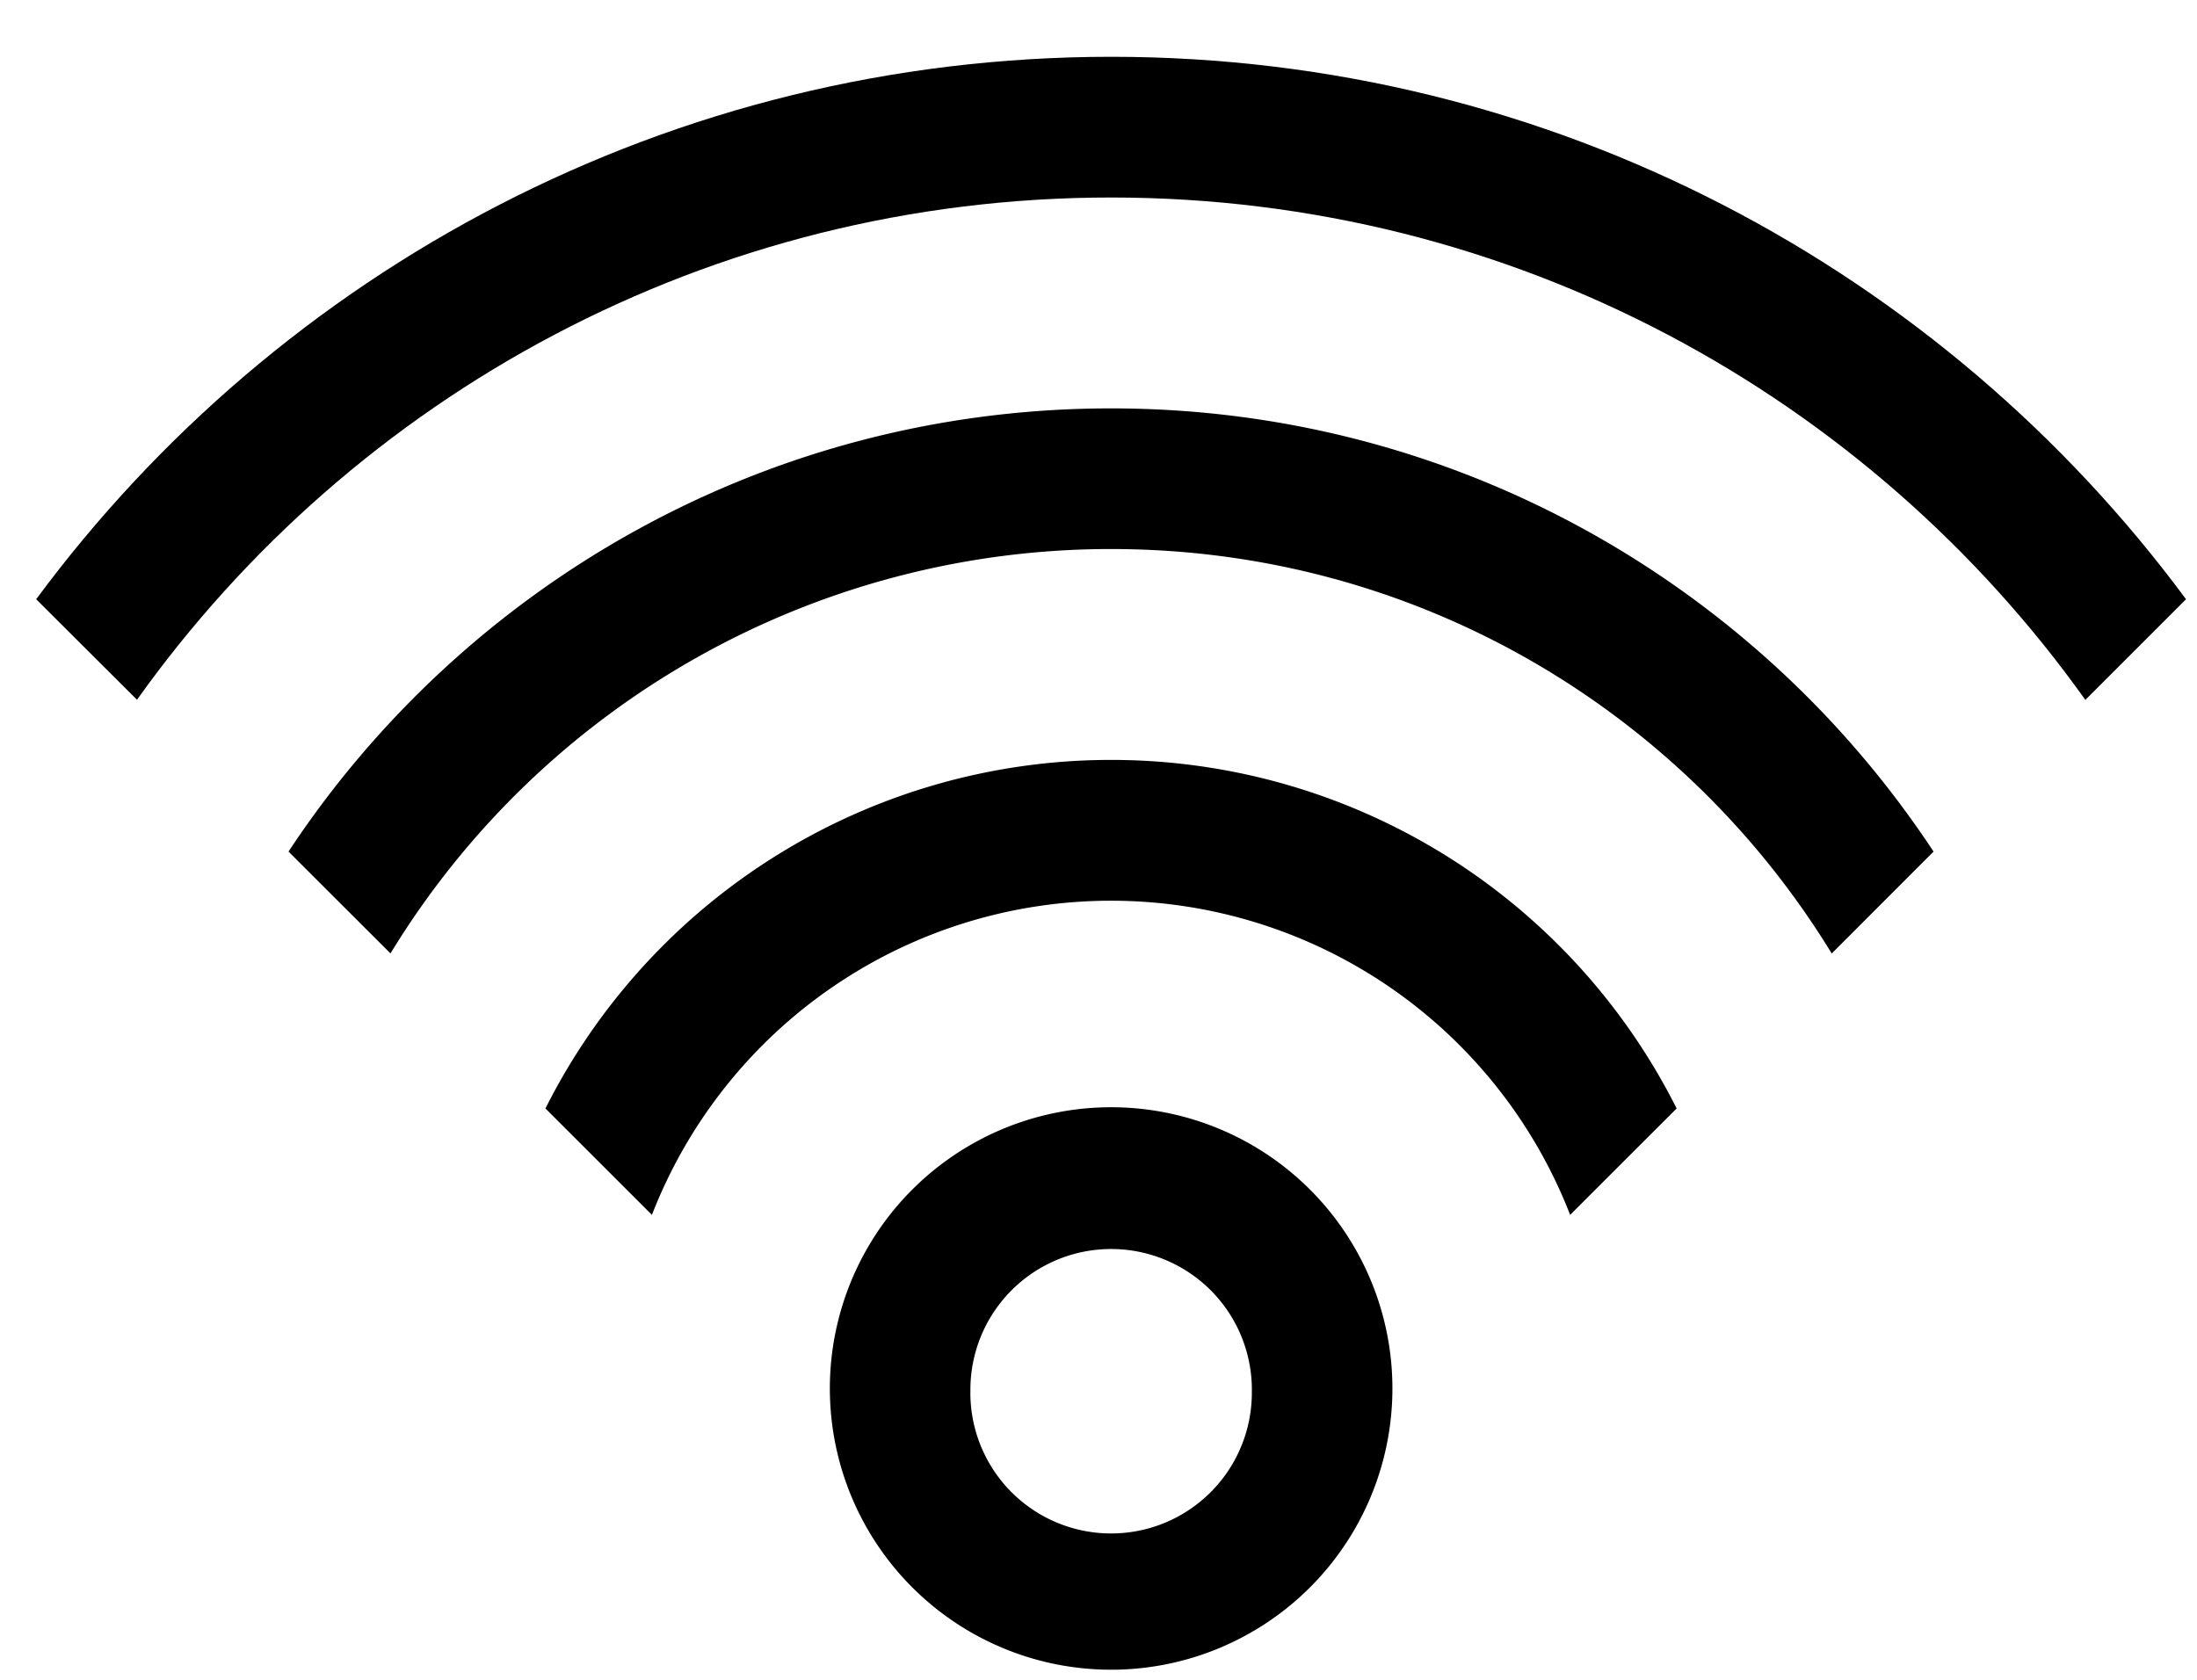
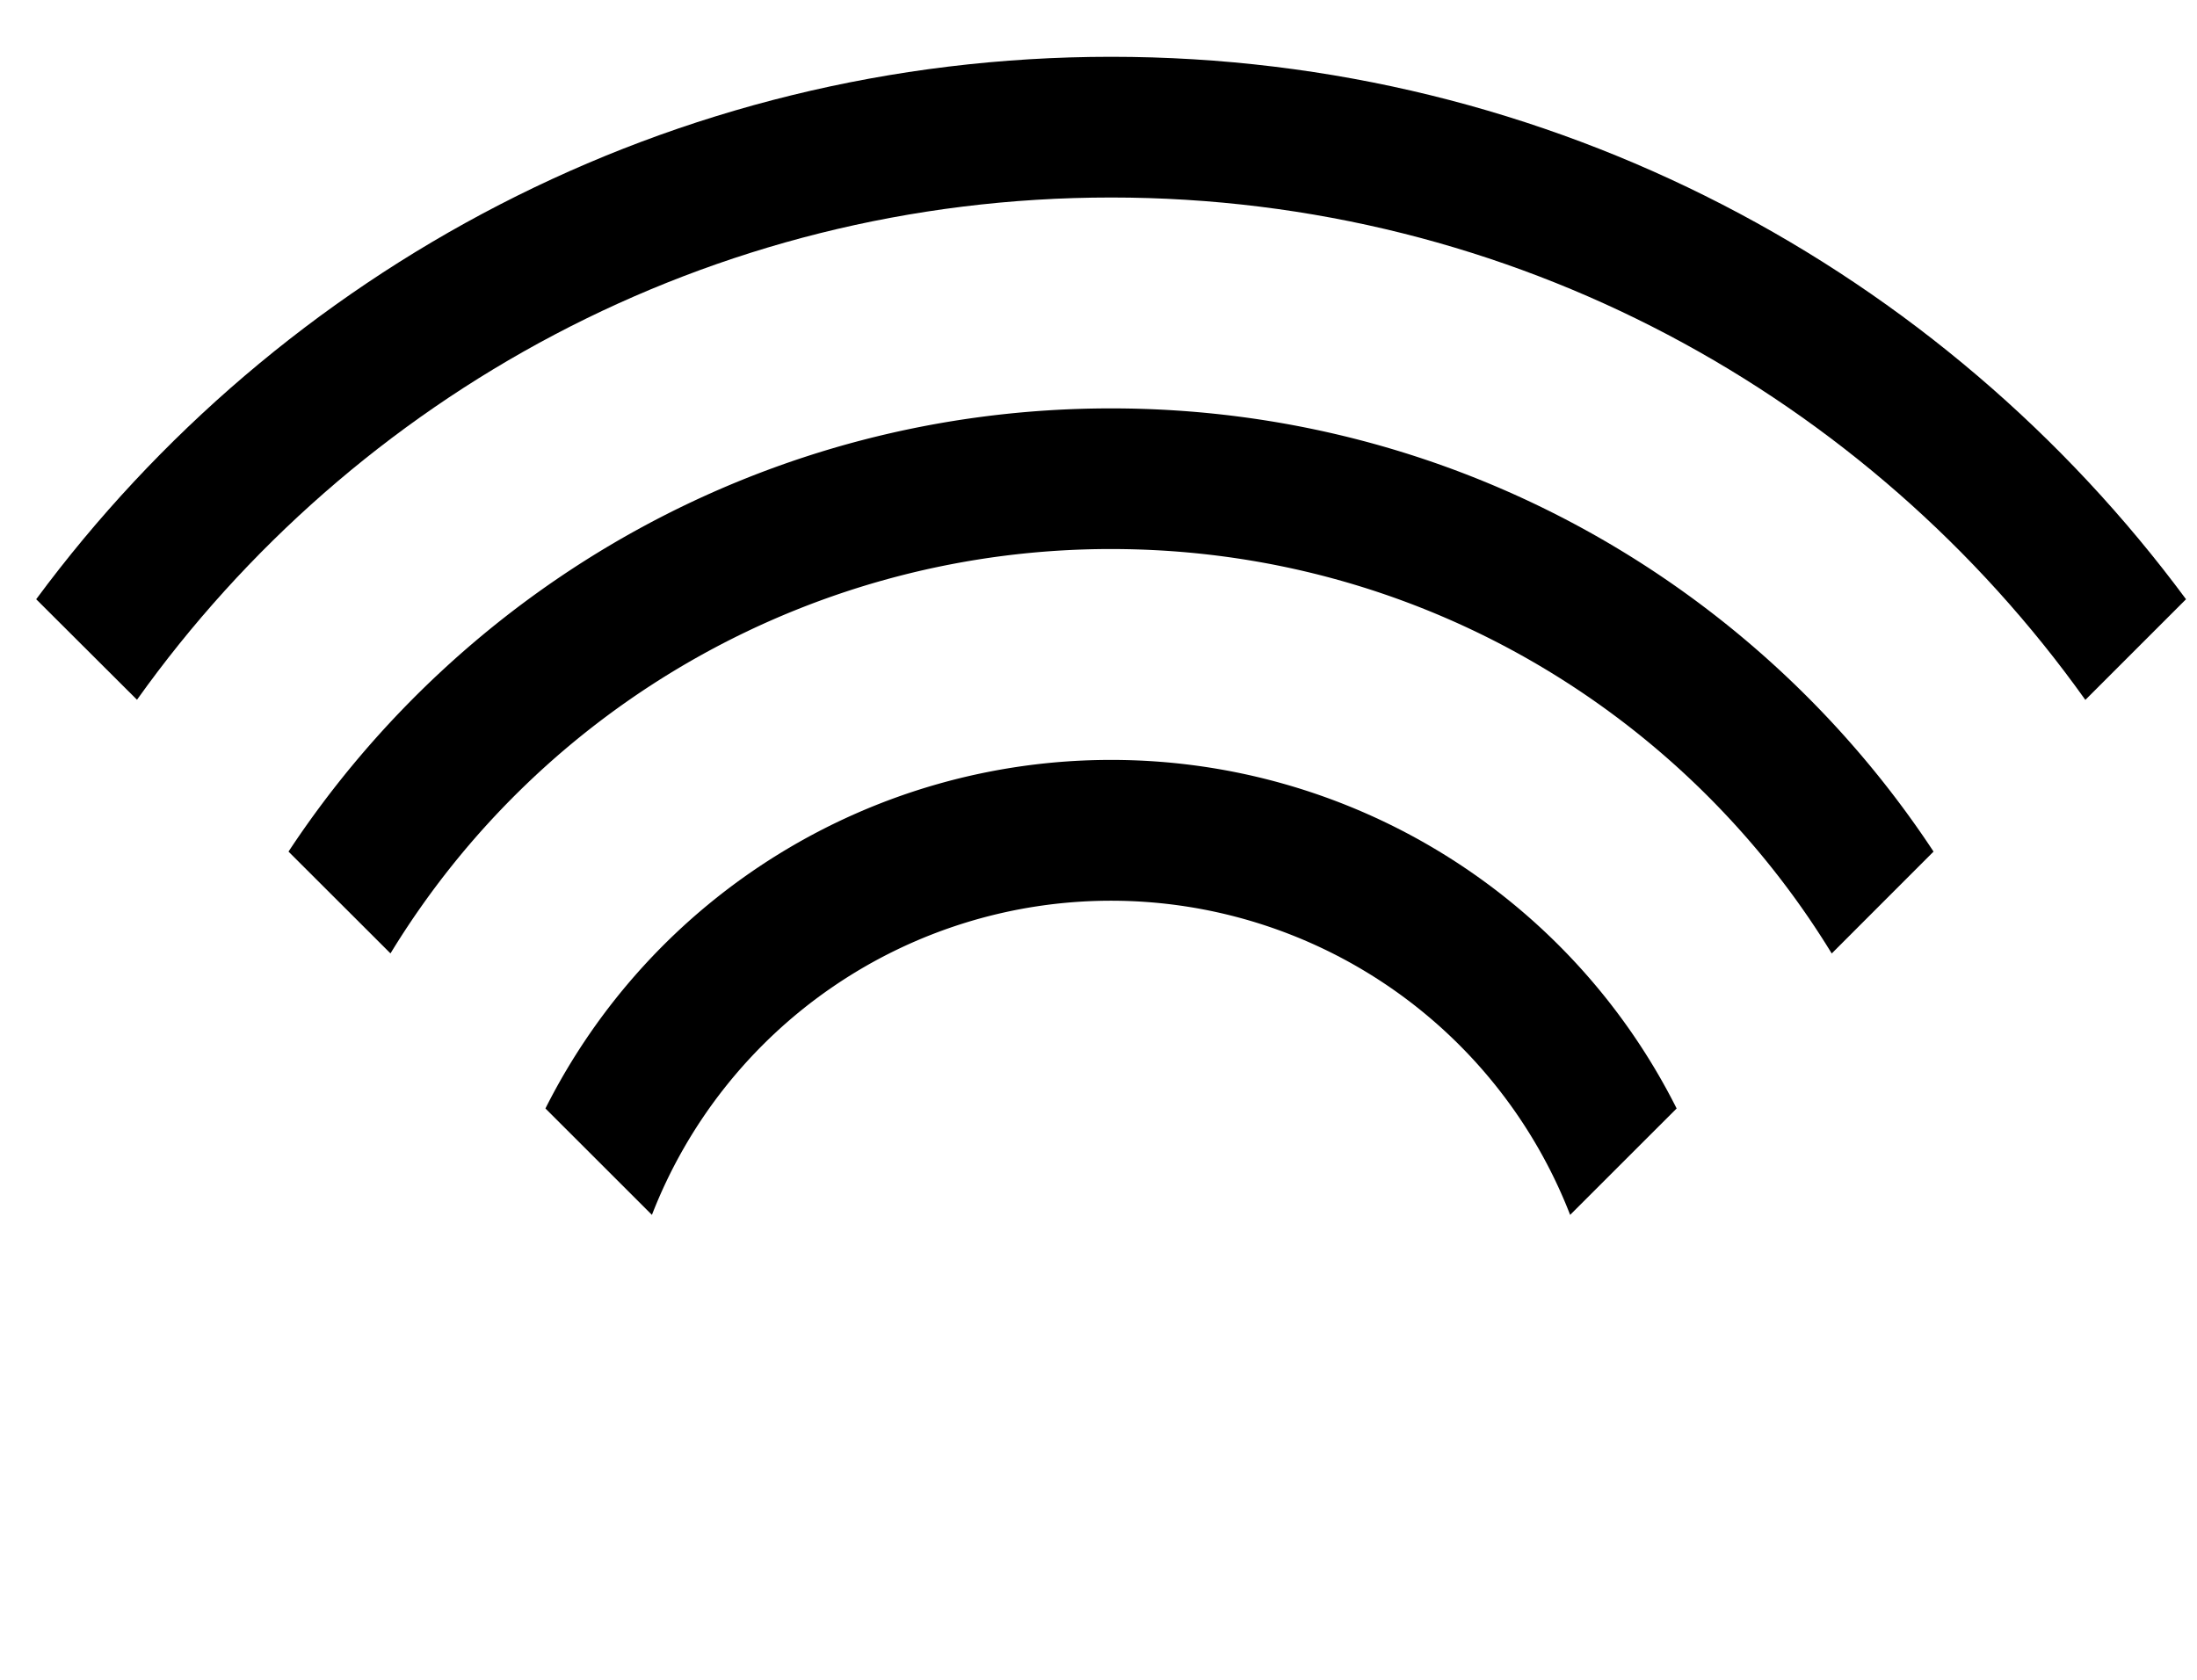
<svg xmlns="http://www.w3.org/2000/svg" width="34" height="26" fill="none" viewBox="0 0 34 26">
-   <path fill="#000" d="M15.018 21.557a2.178 2.178 0 1 1 4.355 0 2.178 2.178 0 0 1-4.356 0Zm6.53 0a4.353 4.353 0 1 0-8.705 0 4.353 4.353 0 0 0 8.705 0Z" />
  <path fill="#000" d="M25.947 17.157a9.79 9.79 0 0 0-8.753-5.395 9.794 9.794 0 0 0-8.753 5.395l1.648 1.647a7.622 7.622 0 0 1 14.21 0l1.648-1.647Z" />
  <path fill="#000" d="M29.923 13.181c-2.725-4.133-7.408-6.86-12.728-6.86-5.32 0-10.004 2.728-12.73 6.86l1.578 1.576a13.052 13.052 0 0 1 11.152-6.259c4.722 0 8.858 2.506 11.152 6.26l1.576-1.577Z" />
  <path fill="#000" d="M33.83 9.275C30.064 4.183 24.014.879 17.195.879 10.375.88 4.325 4.183.56 9.275l1.56 1.556c3.353-4.705 8.855-7.774 15.075-7.774 6.22 0 11.723 3.069 15.077 7.776l1.558-1.558Z" />
</svg>